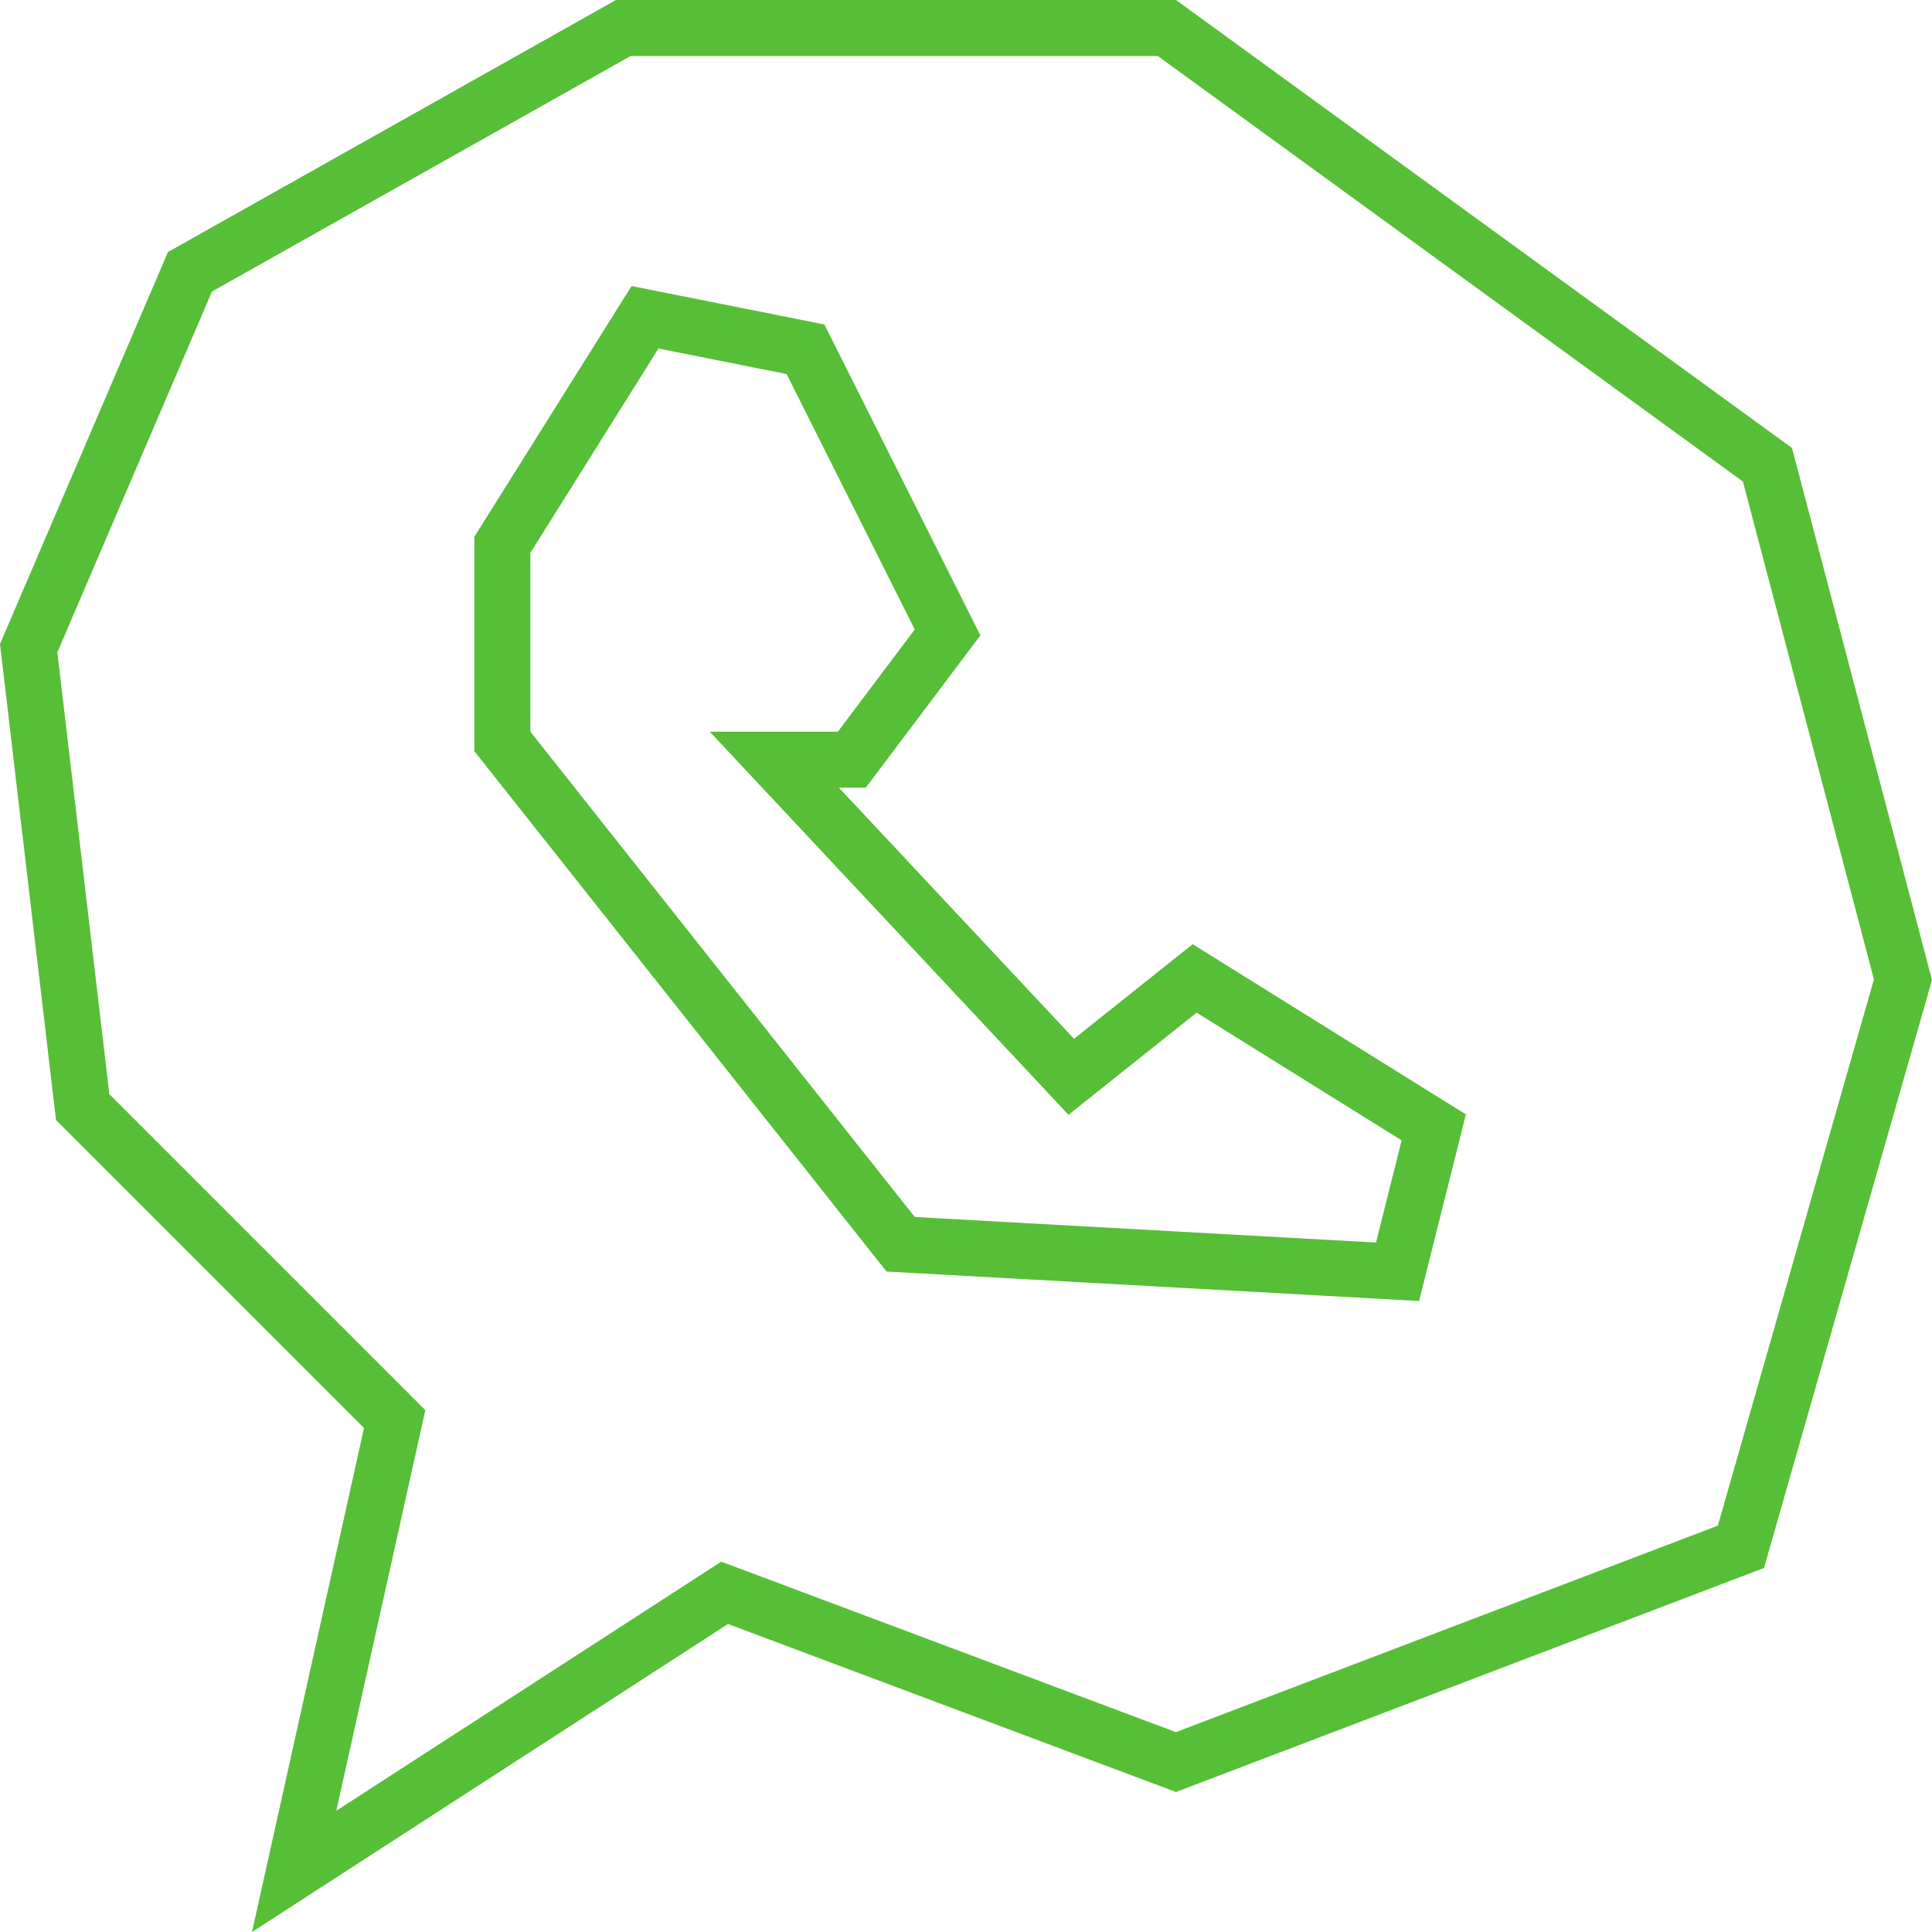
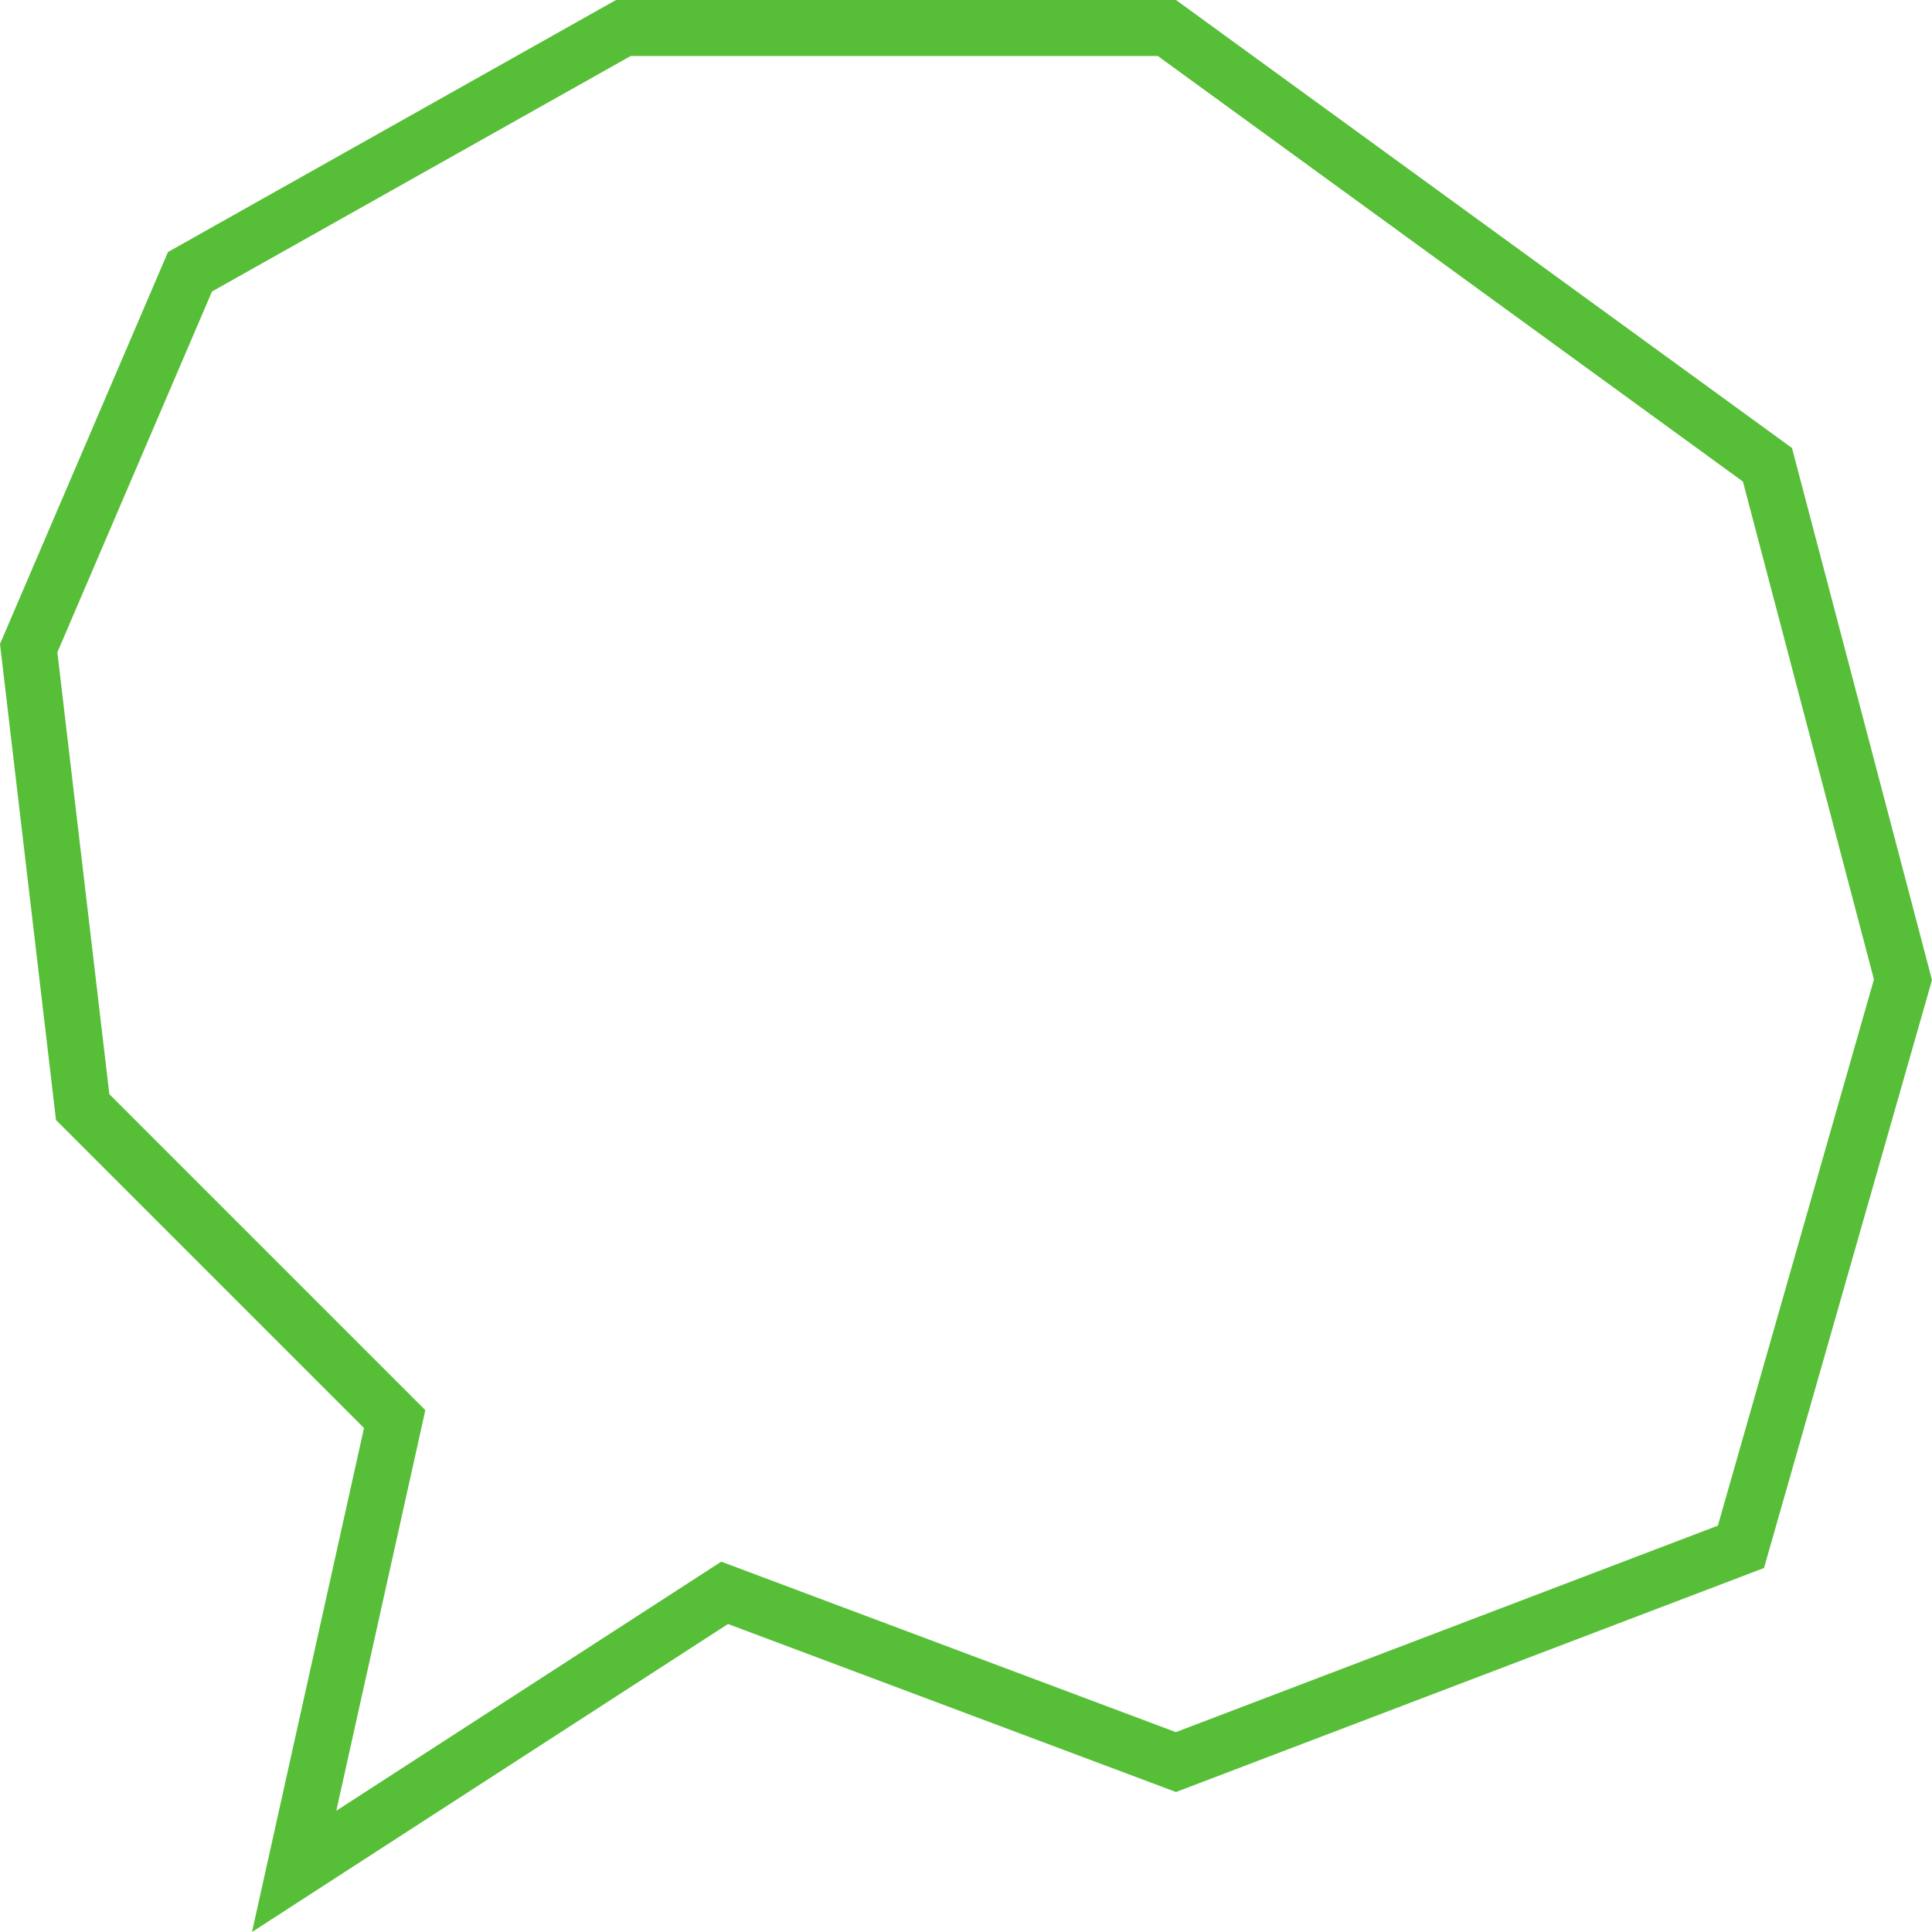
<svg xmlns="http://www.w3.org/2000/svg" width="255" height="255" viewBox="0 0 255 255" fill="none">
  <path d="M94.079 211.245L38.825 246.998L51.651 189.28L52.091 187.3L50.657 185.865L10.912 146.12L3.786 85.549L25.077 35.868L82.272 3.696H154.016L233.283 61.345L251.168 129.308L229.781 204.162L155.207 232.571L97.385 210.887L95.642 210.234L94.079 211.245Z" stroke="#57BE37" stroke-width="7.391" />
-   <path d="M102.2 100.267H110.588H112.432L113.541 98.793L123.688 85.308L125.066 83.477L124.039 81.429L107.127 47.714L106.317 46.1L104.546 45.747L87.634 42.376L85.135 41.877L83.781 44.037L66.869 71.008L66.304 71.909V72.971V96.571V97.858L67.103 98.866L117.838 162.923L118.871 164.227L120.531 164.319L181.413 167.69L184.46 167.859L185.202 164.899L188.585 151.413L189.24 148.801L186.954 147.378L159.895 130.52L157.679 129.14L155.637 130.768L141.394 142.125L102.2 100.267Z" stroke="#57BE37" stroke-width="7.391" />
</svg>